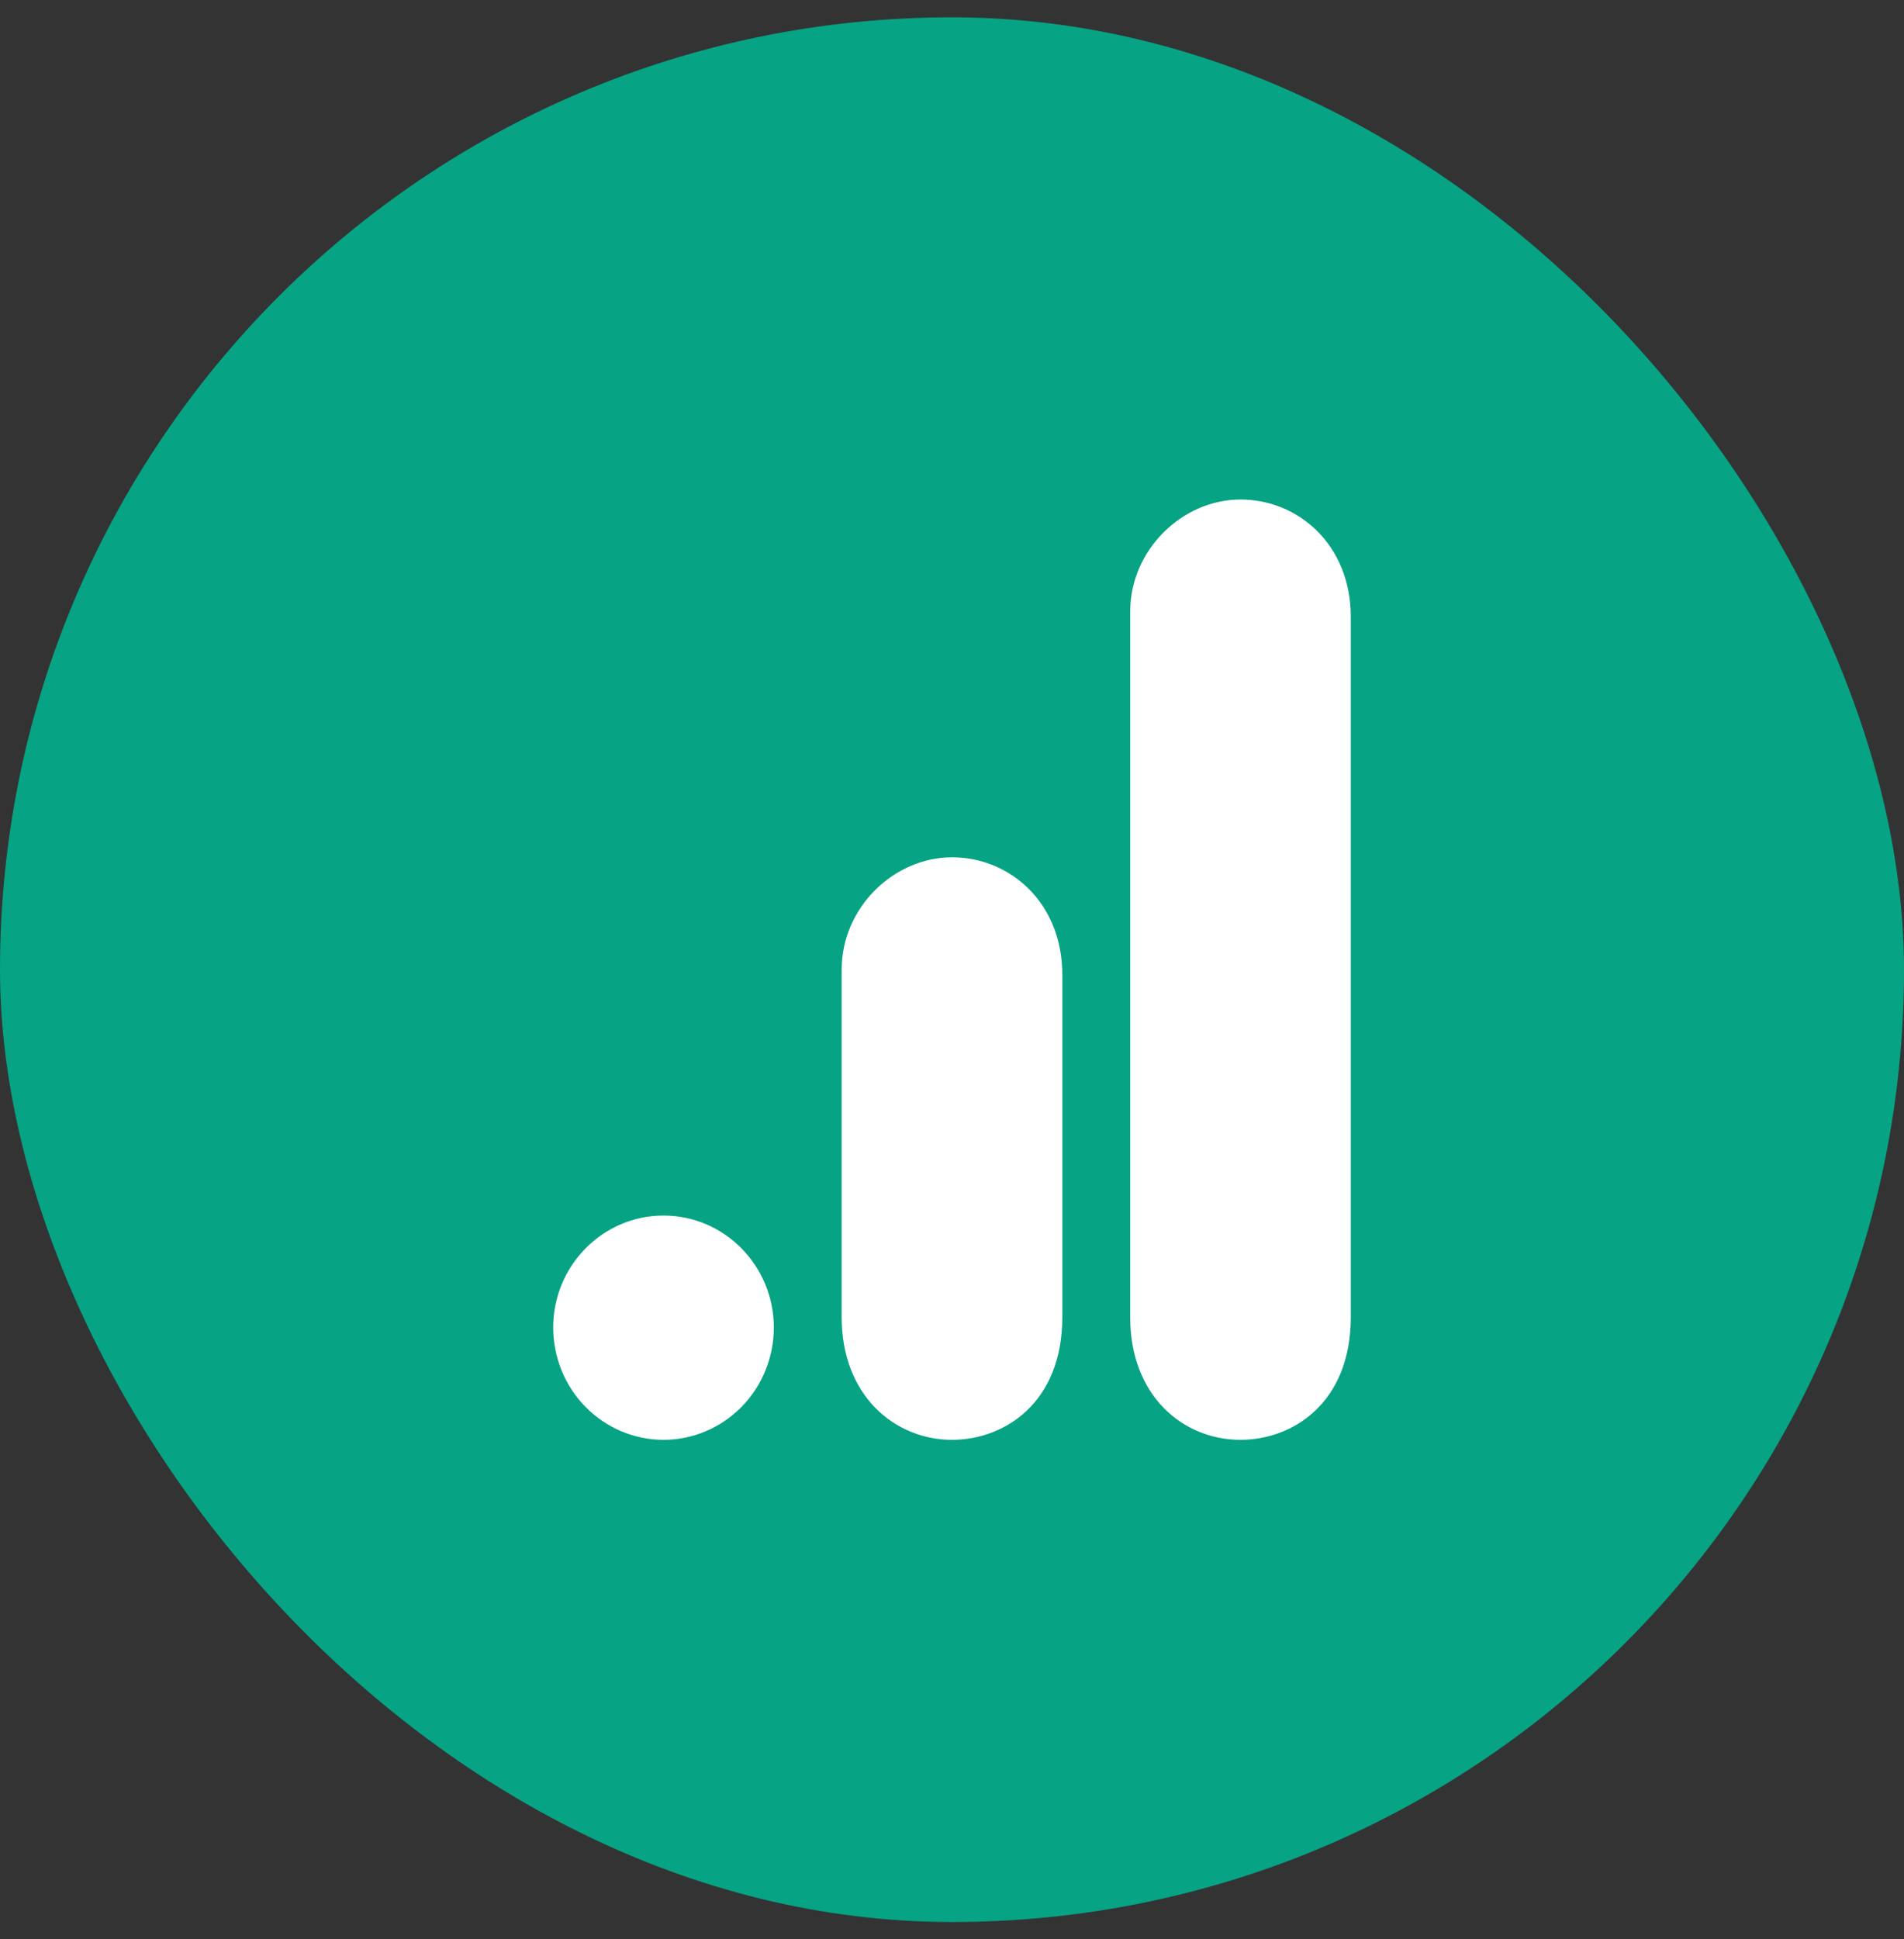
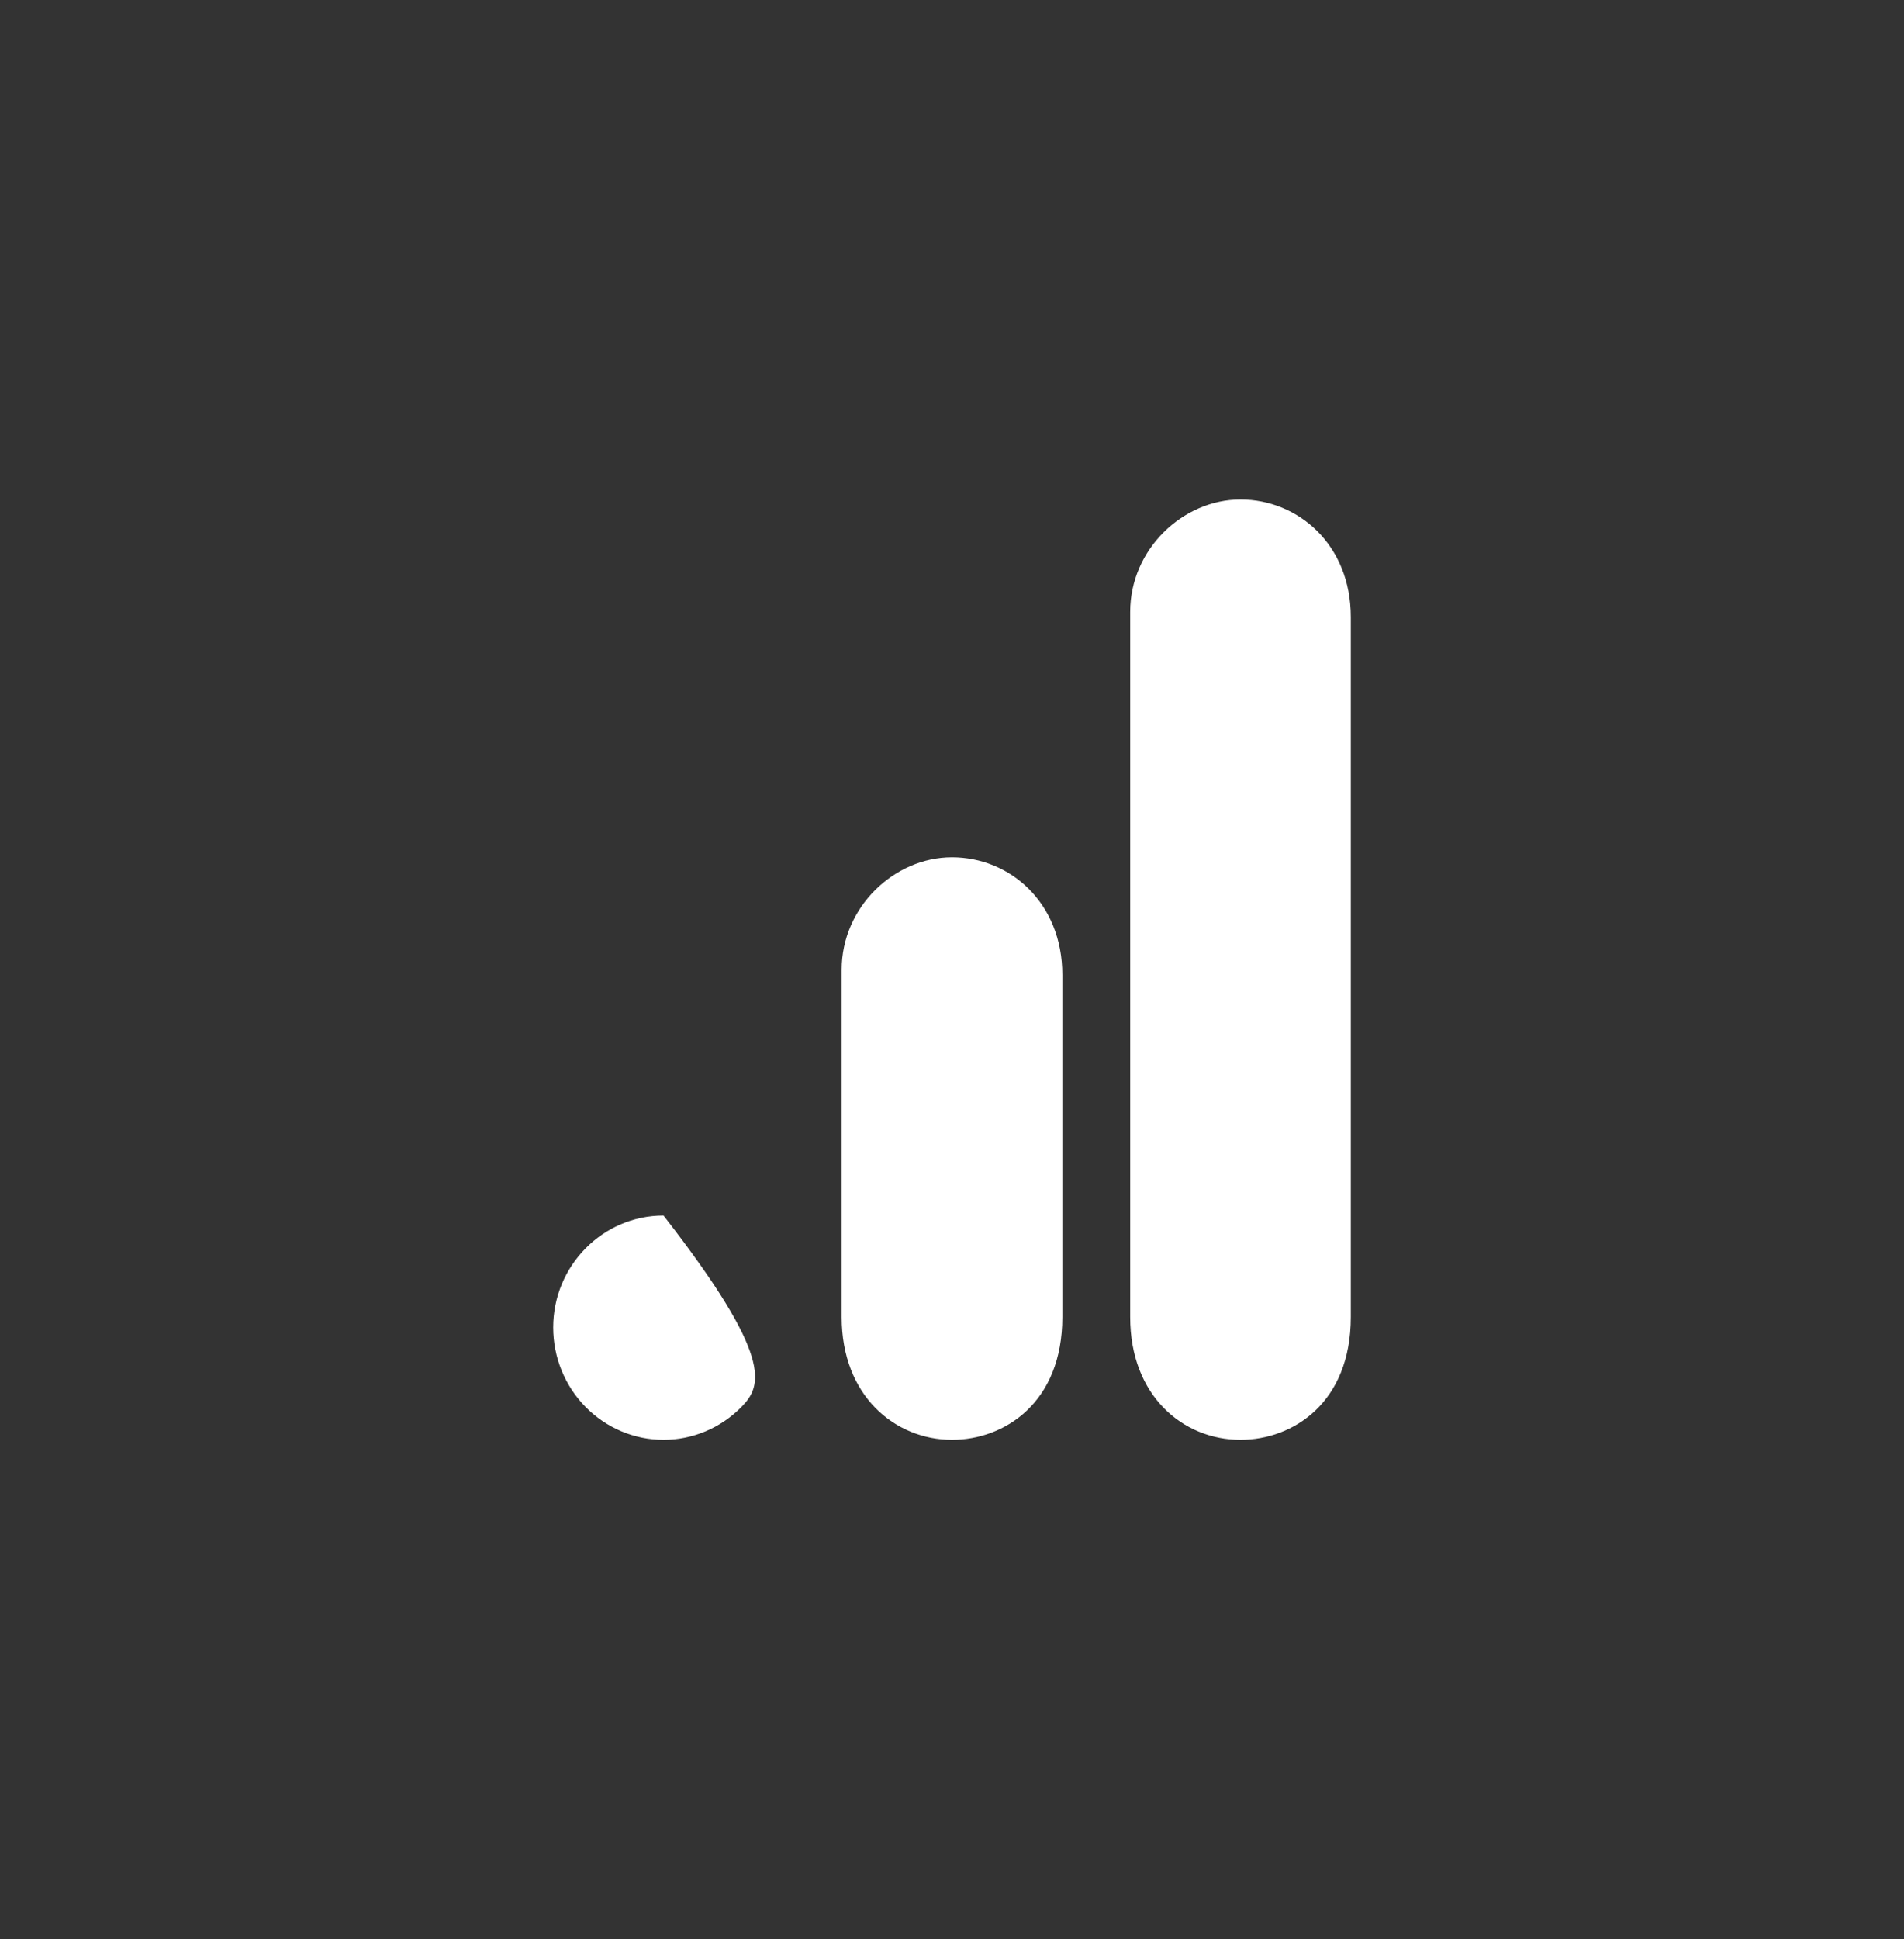
<svg xmlns="http://www.w3.org/2000/svg" width="55" height="56" viewBox="0 0 55 56" fill="none">
  <rect x="0" y="0" width="55" height="56" fill="#333333" stroke="none" />
-   <rect y="0.5" width="55" height="55" rx="27.5" fill="#06A384" />
-   <path d="M32.647 17.669V38.032C32.647 40.3 34.167 41.576 35.833 41.576C37.353 41.576 39.02 40.503 39.02 38.032V17.818C39.02 15.727 37.5 14.424 35.833 14.424C34.167 14.424 32.647 15.863 32.647 17.669ZM24.313 28V38.032C24.313 40.313 25.86 41.576 27.5 41.576C29.02 41.576 30.687 40.503 30.687 38.032V28.149C30.687 26.059 29.167 24.755 27.5 24.755C25.833 24.755 24.313 26.194 24.313 28ZM19.167 35.1C20.927 35.1 22.353 36.553 22.353 38.331C22.353 39.192 22.018 40.017 21.42 40.625C20.822 41.234 20.012 41.576 19.167 41.576C18.322 41.576 17.511 41.234 16.913 40.625C16.316 40.017 15.98 39.192 15.98 38.331C15.98 36.553 17.407 35.1 19.167 35.1Z" fill="white" />
+   <path d="M32.647 17.669V38.032C32.647 40.3 34.167 41.576 35.833 41.576C37.353 41.576 39.02 40.503 39.02 38.032V17.818C39.02 15.727 37.5 14.424 35.833 14.424C34.167 14.424 32.647 15.863 32.647 17.669ZM24.313 28V38.032C24.313 40.313 25.86 41.576 27.5 41.576C29.02 41.576 30.687 40.503 30.687 38.032V28.149C30.687 26.059 29.167 24.755 27.5 24.755C25.833 24.755 24.313 26.194 24.313 28ZM19.167 35.1C22.353 39.192 22.018 40.017 21.42 40.625C20.822 41.234 20.012 41.576 19.167 41.576C18.322 41.576 17.511 41.234 16.913 40.625C16.316 40.017 15.98 39.192 15.98 38.331C15.98 36.553 17.407 35.1 19.167 35.1Z" fill="white" />
</svg>